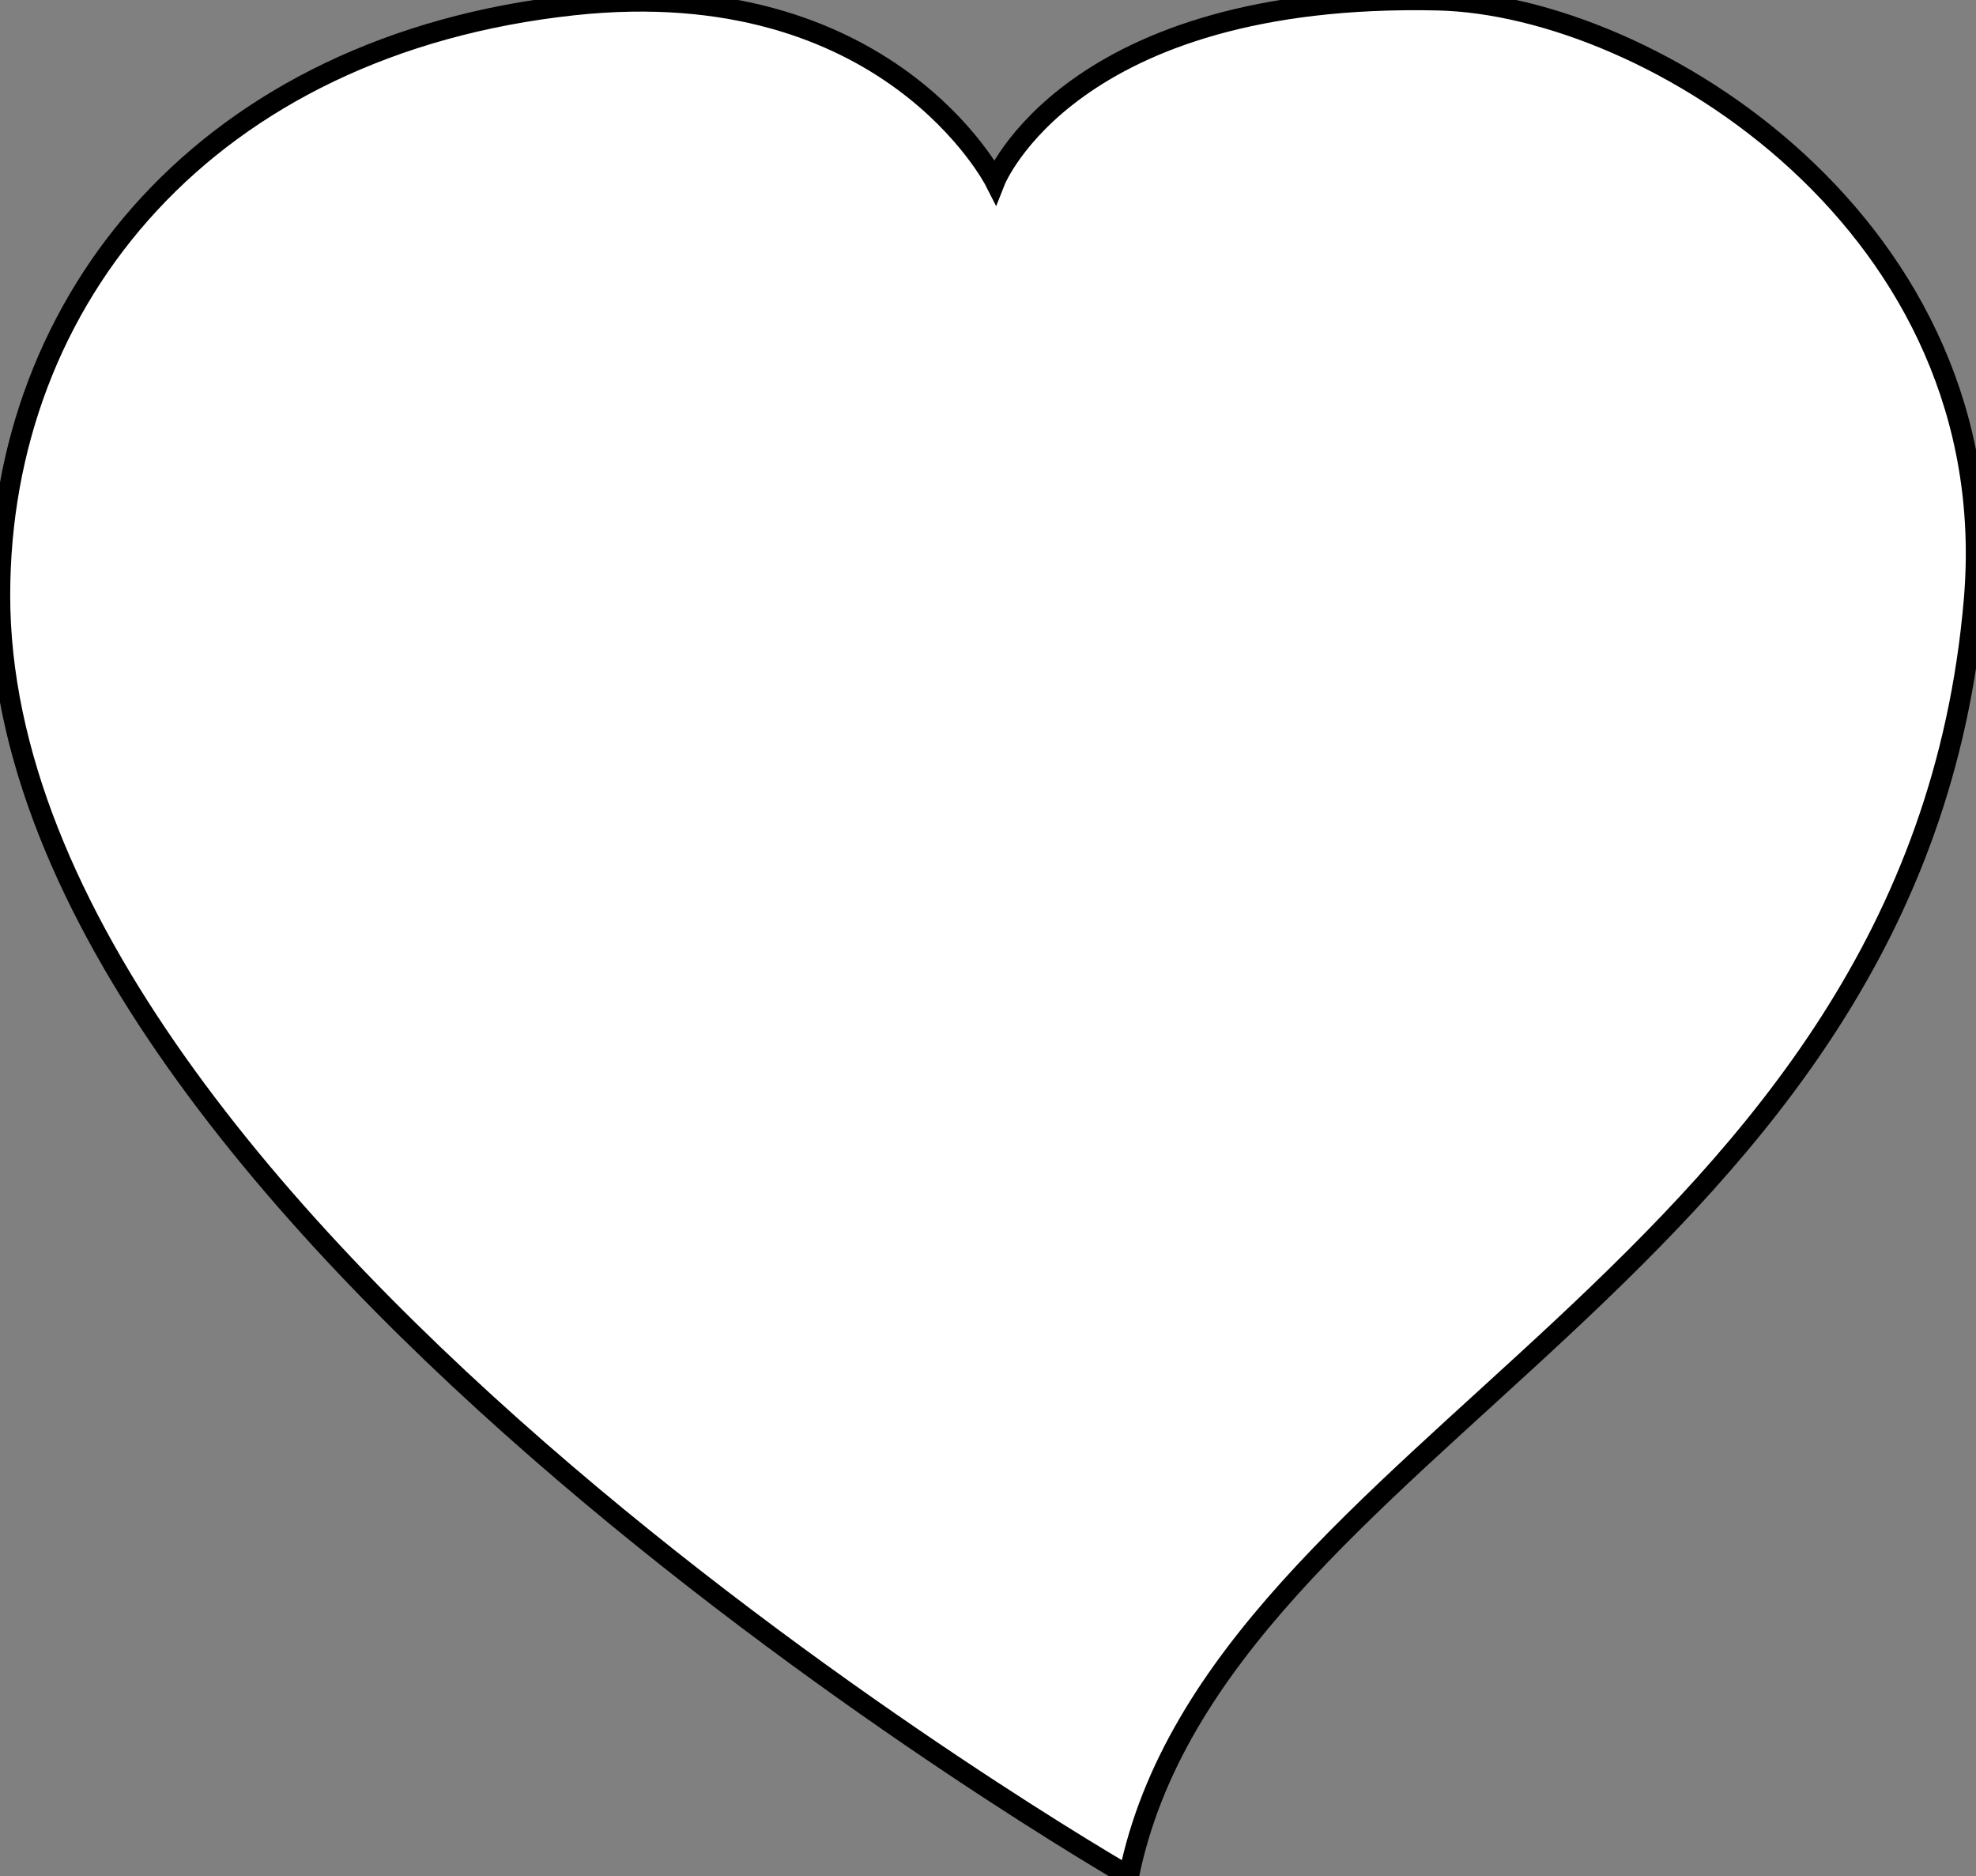
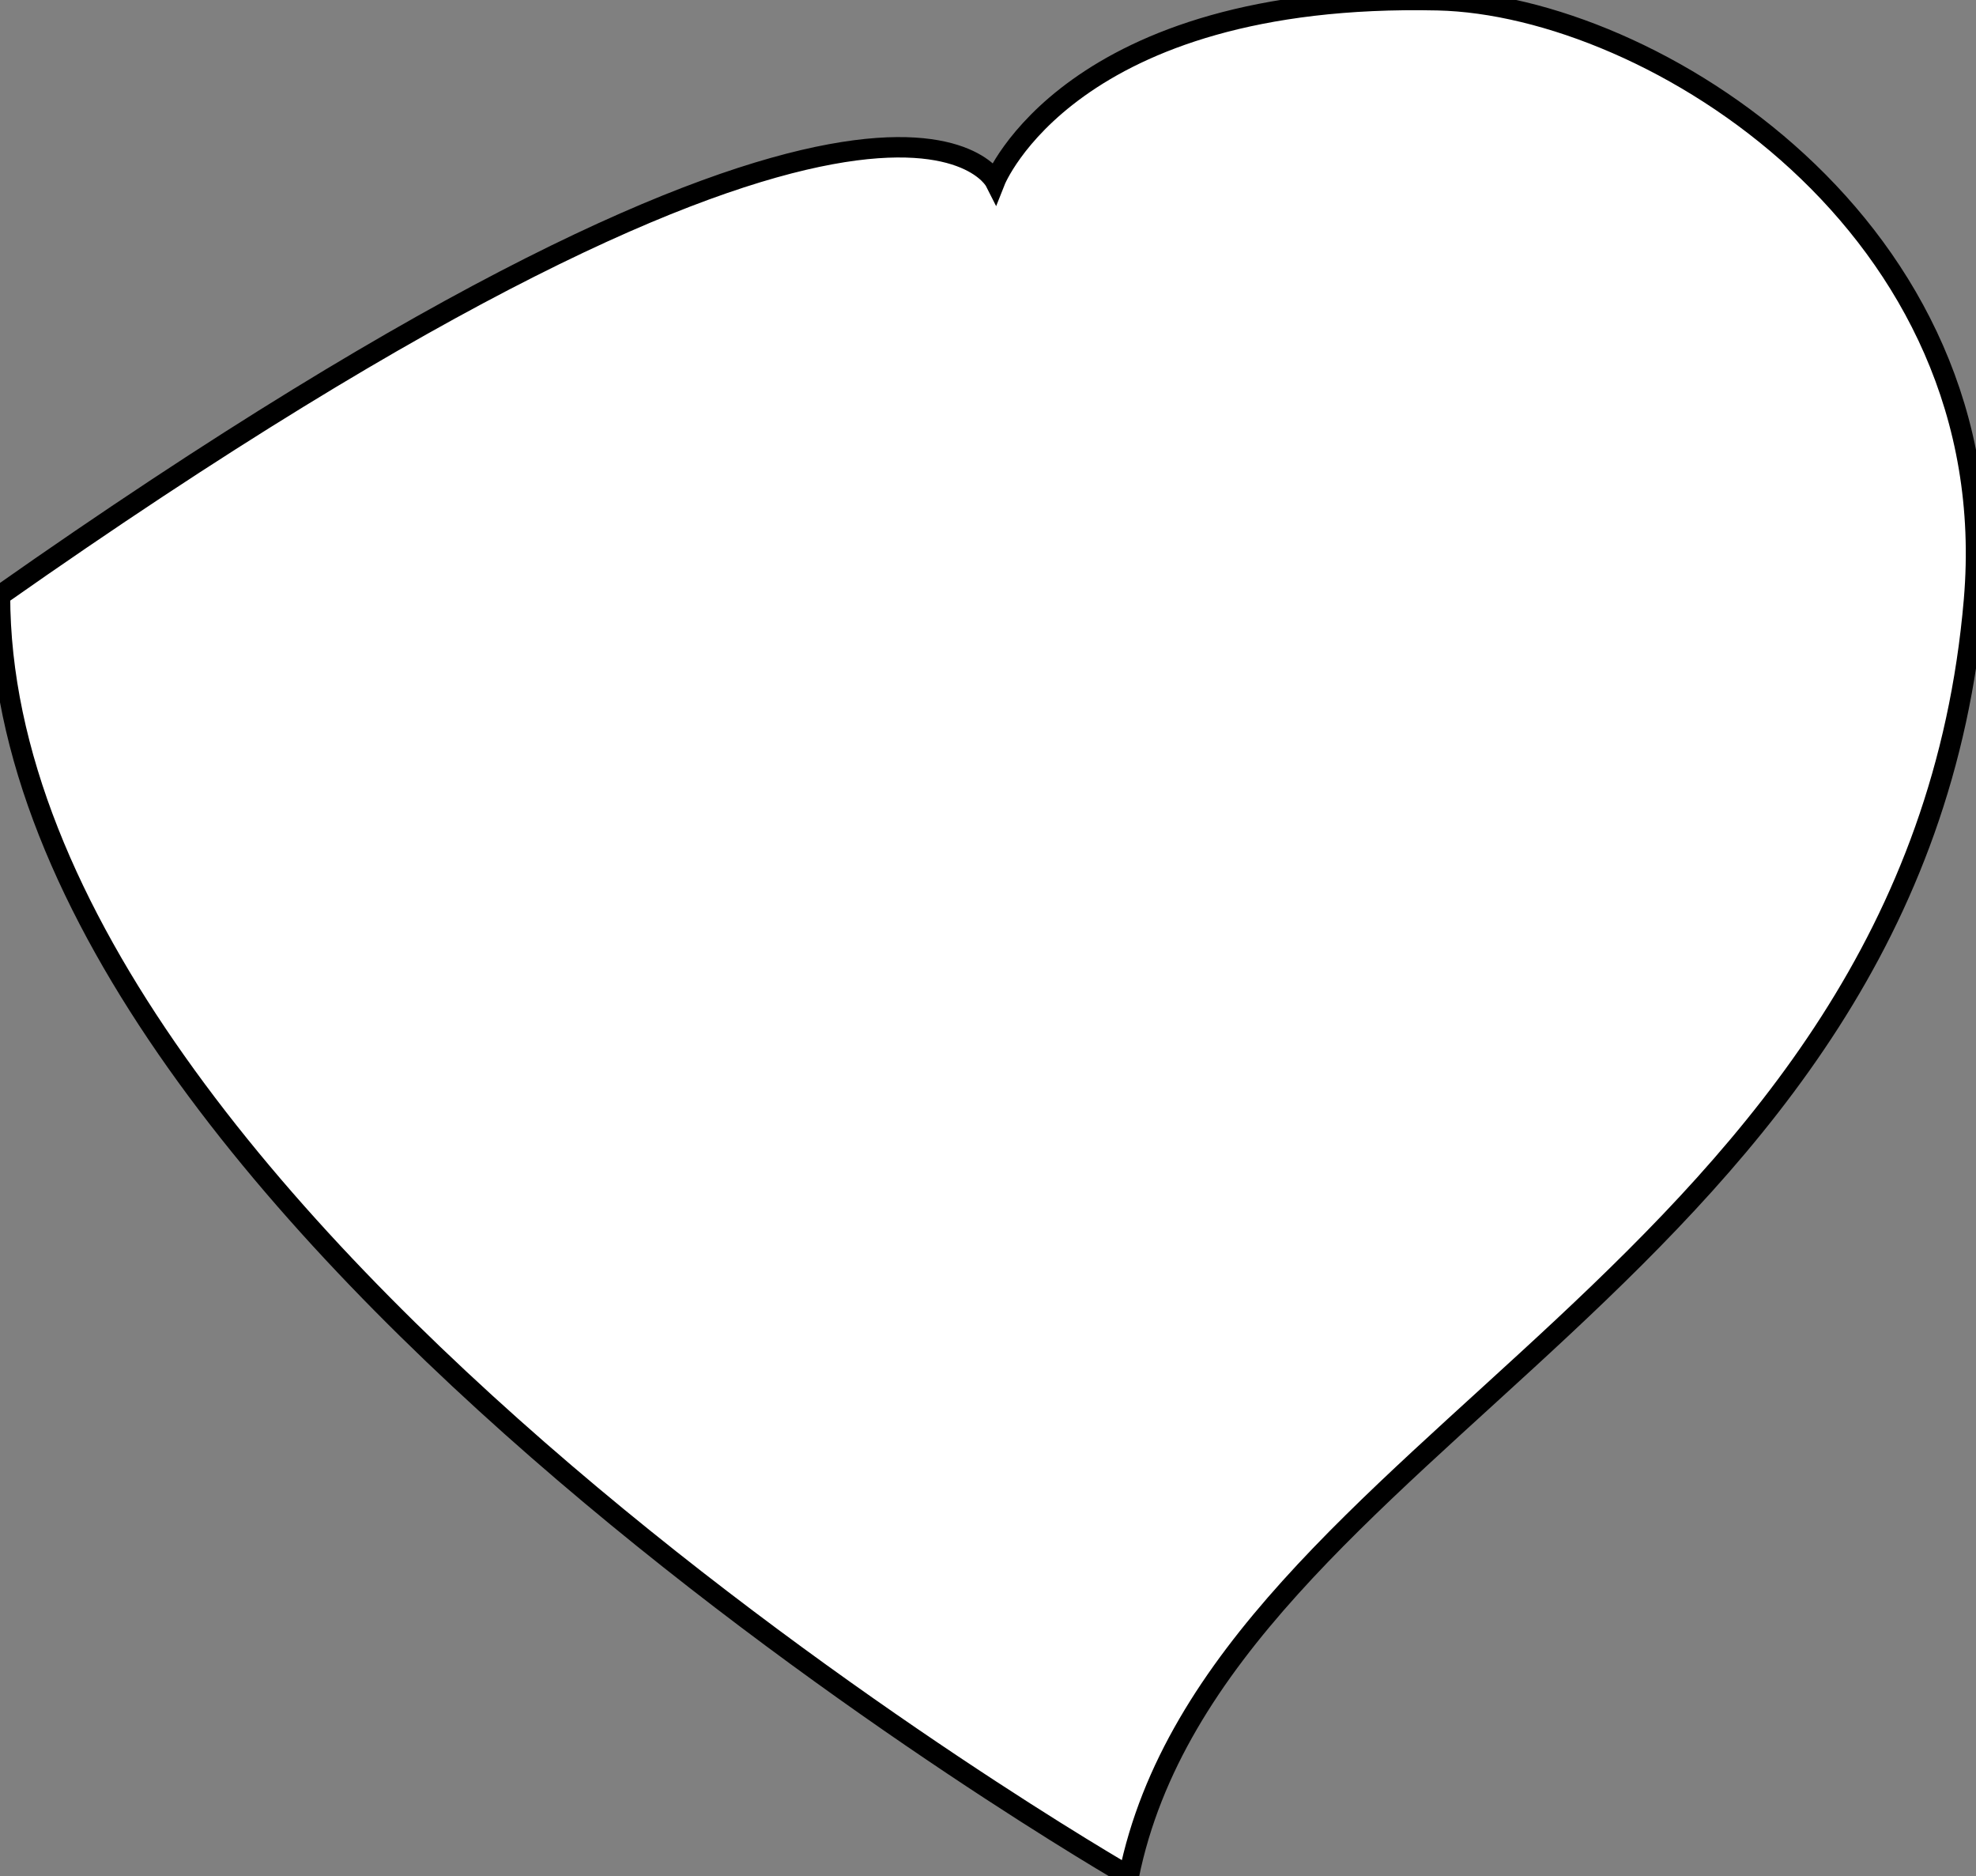
<svg xmlns="http://www.w3.org/2000/svg" xmlns:ns1="http://sodipodi.sourceforge.net/DTD/sodipodi-0.dtd" xmlns:ns2="http://www.inkscape.org/namespaces/inkscape" width="737.451" height="700" id="svg2" ns1:version="0.32" ns2:version="0.48.1 " ns1:docname="craigmj_heart_coloring_book_colouring_sheet_page_black_white_line_art.svg" ns2:output_extension="org.inkscape.output.svg.inkscape" version="1.0">
  <rect width="100%" height="100%" fill="#808080" stroke="none" />
  <defs id="defs4">
    <linearGradient id="linearGradient3154">
      <stop id="stop3156" offset="0" style="stop-color:#ff0000;stop-opacity:1;" />
      <stop id="stop3158" offset="1" style="stop-color:#ff8b8b;stop-opacity:1;" />
    </linearGradient>
    <linearGradient id="linearGradient3134">
      <stop style="stop-color:#eb5a97;stop-opacity:1;" offset="0" id="stop3136" />
      <stop style="stop-color:#eb7797;stop-opacity:1;" offset="1" id="stop3138" />
    </linearGradient>
  </defs>
  <ns1:namedview id="base" pagecolor="#ffffff" bordercolor="#666666" borderopacity="1.0" gridtolerance="10000" guidetolerance="10" objecttolerance="10" ns2:pageopacity="0.0" ns2:pageshadow="2" ns2:zoom="0.53403667" ns2:cx="372.04724" ns2:cy="447.95604" ns2:document-units="px" ns2:current-layer="layer1" showgrid="true" ns2:window-width="1102" ns2:window-height="765" ns2:window-x="20" ns2:window-y="20" showguides="true" ns2:guide-bbox="true" ns2:window-maximized="0" />
  <g ns2:label="Layer 1" ns2:groupmode="layer" id="layer1" transform="translate(-2.549,-112.362)">
-     <path style="fill:#ffffff;fill-opacity:1;fill-rule:evenodd;stroke:#000000;stroke-width:7.613;stroke-linecap:butt;stroke-linejoin:miter;stroke-miterlimit:4;stroke-dasharray:none;stroke-opacity:1" d="M 423.82,812.362 C 423.82,812.362 2.549,570.336 2.549,334.499 C 2.549,223.479 80.161,128.99 216.591,114.269 C 334.074,101.593 373.882,180.017 373.882,180.017 C 373.882,180.017 401.789,109.412 539.135,112.458 C 618.8,114.269 751.187,196.943 739.244,336.31 C 717.762,587.007 456.851,650.068 423.82,812.362 z " id="path2160" ns1:nodetypes="csscssc" />
+     <path style="fill:#ffffff;fill-opacity:1;fill-rule:evenodd;stroke:#000000;stroke-width:7.613;stroke-linecap:butt;stroke-linejoin:miter;stroke-miterlimit:4;stroke-dasharray:none;stroke-opacity:1" d="M 423.82,812.362 C 423.82,812.362 2.549,570.336 2.549,334.499 C 334.074,101.593 373.882,180.017 373.882,180.017 C 373.882,180.017 401.789,109.412 539.135,112.458 C 618.8,114.269 751.187,196.943 739.244,336.31 C 717.762,587.007 456.851,650.068 423.82,812.362 z " id="path2160" ns1:nodetypes="csscssc" />
  </g>
</svg>